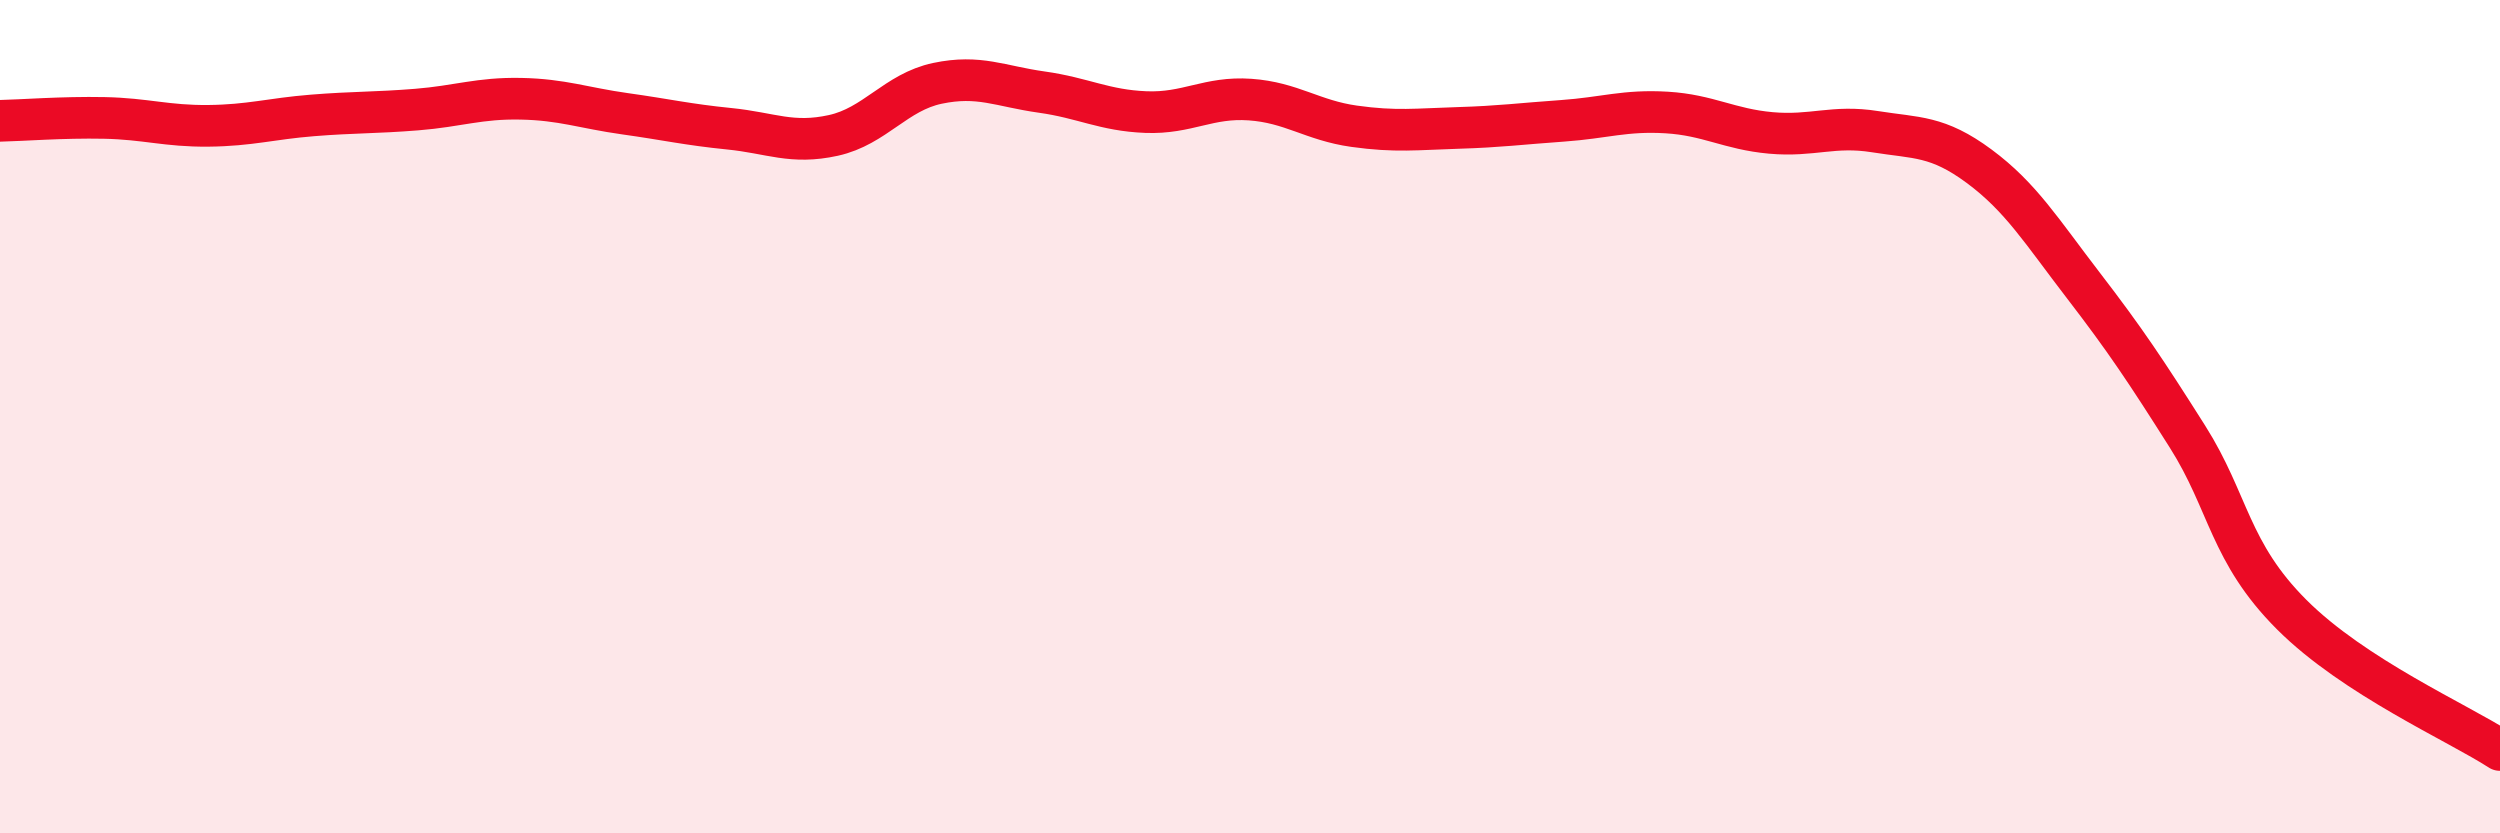
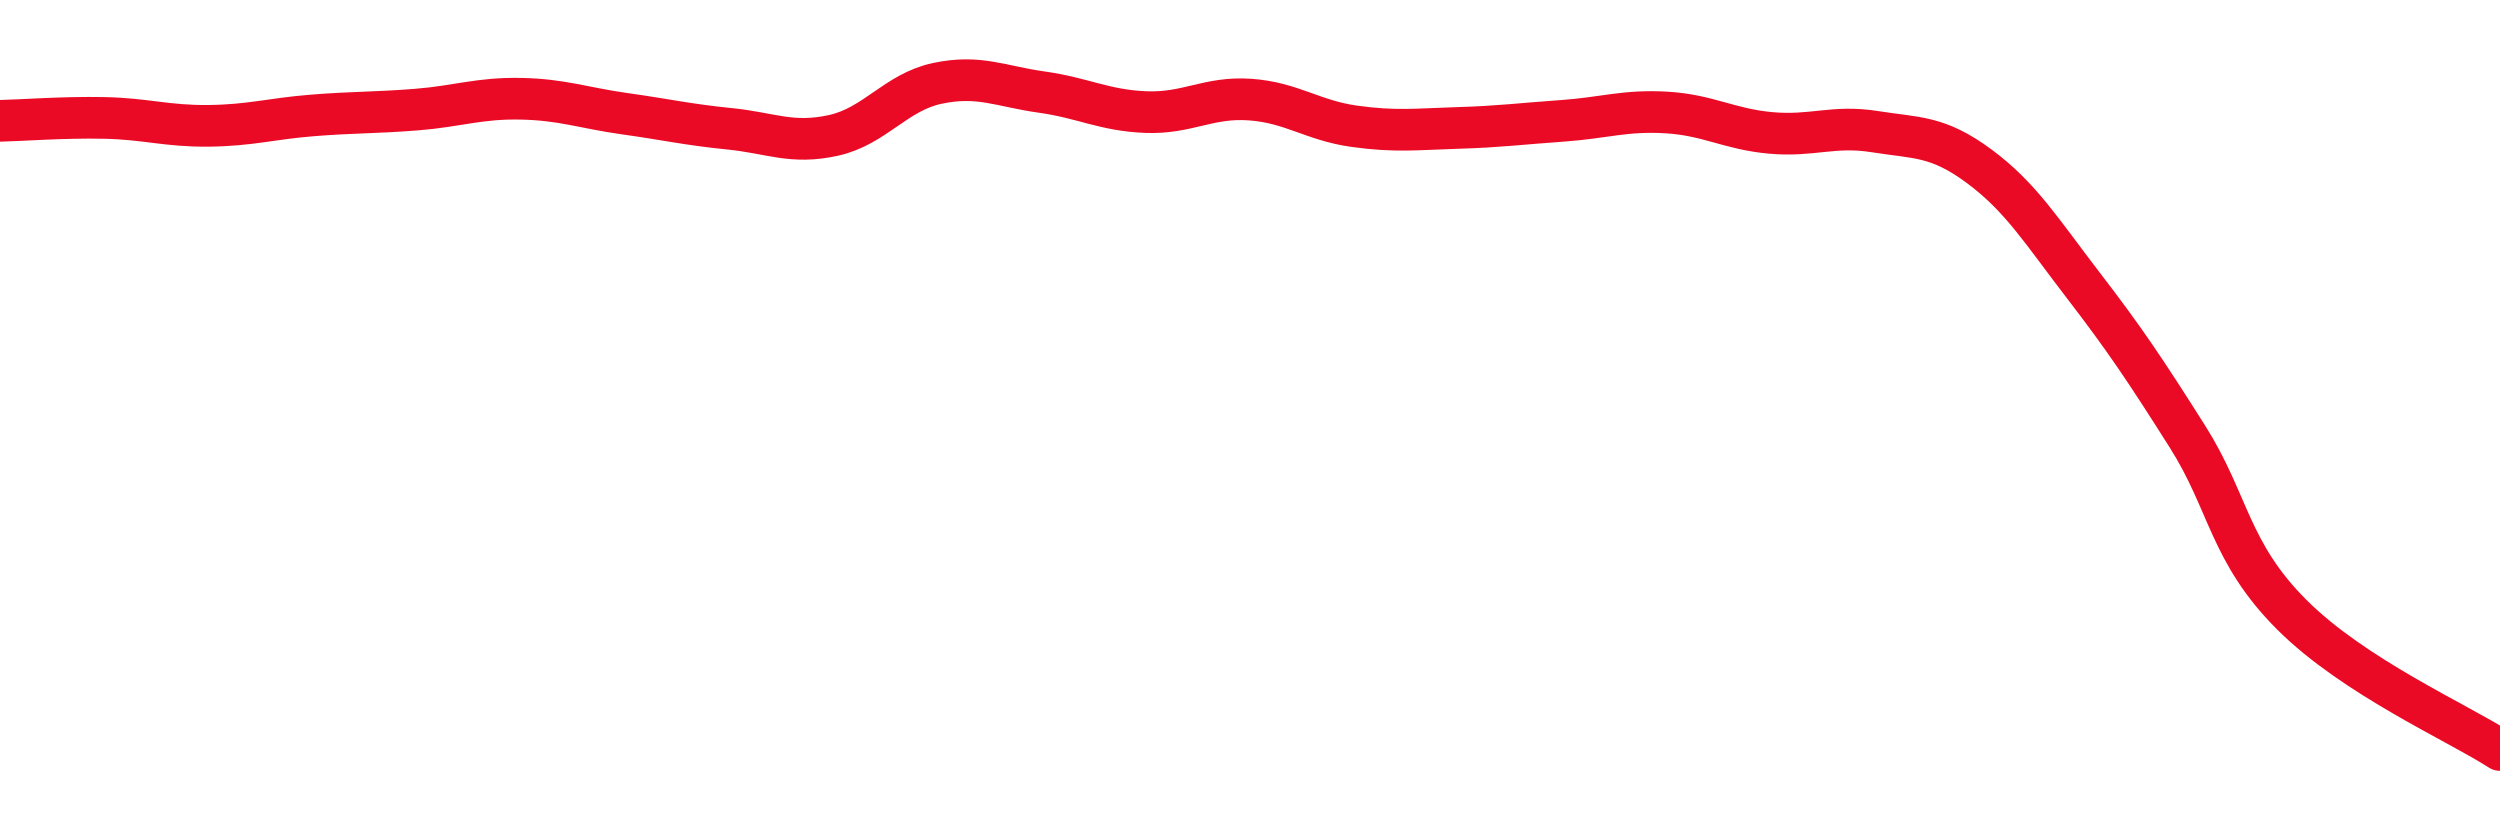
<svg xmlns="http://www.w3.org/2000/svg" width="60" height="20" viewBox="0 0 60 20">
-   <path d="M 0,2.9 C 0.5,2.89 1.5,2.81 2.5,2.83 C 3.5,2.85 4,3.03 5,3.02 C 6,3.01 6.5,2.85 7.5,2.77 C 8.5,2.69 9,2.71 10,2.63 C 11,2.55 11.5,2.35 12.5,2.37 C 13.5,2.39 14,2.59 15,2.73 C 16,2.87 16.5,2.99 17.5,3.09 C 18.5,3.19 19,3.47 20,3.25 C 21,3.03 21.5,2.21 22.5,2 C 23.5,1.79 24,2.07 25,2.21 C 26,2.35 26.5,2.65 27.5,2.69 C 28.5,2.73 29,2.32 30,2.39 C 31,2.46 31.5,2.89 32.5,3.03 C 33.5,3.17 34,3.1 35,3.07 C 36,3.04 36.5,2.97 37.5,2.9 C 38.5,2.83 39,2.64 40,2.7 C 41,2.76 41.5,3.1 42.5,3.19 C 43.5,3.28 44,3 45,3.16 C 46,3.32 46.5,3.25 47.5,3.99 C 48.5,4.73 49,5.55 50,6.85 C 51,8.15 51.5,8.9 52.5,10.48 C 53.5,12.06 53.5,13.25 55,14.75 C 56.5,16.25 59,17.35 60,18L60 20L0 20Z" fill="#EB0A25" opacity="0.1" stroke-linecap="round" stroke-linejoin="round" />
  <path d="M 0,2.9 C 0.5,2.89 1.5,2.81 2.5,2.83 C 3.5,2.85 4,3.03 5,3.02 C 6,3.01 6.5,2.85 7.5,2.77 C 8.5,2.69 9,2.71 10,2.63 C 11,2.55 11.5,2.35 12.5,2.37 C 13.5,2.39 14,2.59 15,2.73 C 16,2.87 16.5,2.99 17.5,3.09 C 18.5,3.19 19,3.47 20,3.25 C 21,3.03 21.5,2.21 22.5,2 C 23.5,1.79 24,2.07 25,2.21 C 26,2.35 26.5,2.65 27.5,2.69 C 28.5,2.73 29,2.32 30,2.39 C 31,2.46 31.5,2.89 32.5,3.03 C 33.5,3.17 34,3.1 35,3.07 C 36,3.04 36.5,2.97 37.5,2.9 C 38.5,2.83 39,2.64 40,2.7 C 41,2.76 41.5,3.1 42.5,3.19 C 43.5,3.28 44,3 45,3.16 C 46,3.32 46.5,3.25 47.5,3.99 C 48.5,4.73 49,5.55 50,6.85 C 51,8.15 51.5,8.9 52.5,10.48 C 53.5,12.06 53.5,13.25 55,14.75 C 56.5,16.25 59,17.35 60,18" stroke="#EB0A25" stroke-width="1" fill="none" stroke-linecap="round" stroke-linejoin="round" />
</svg>